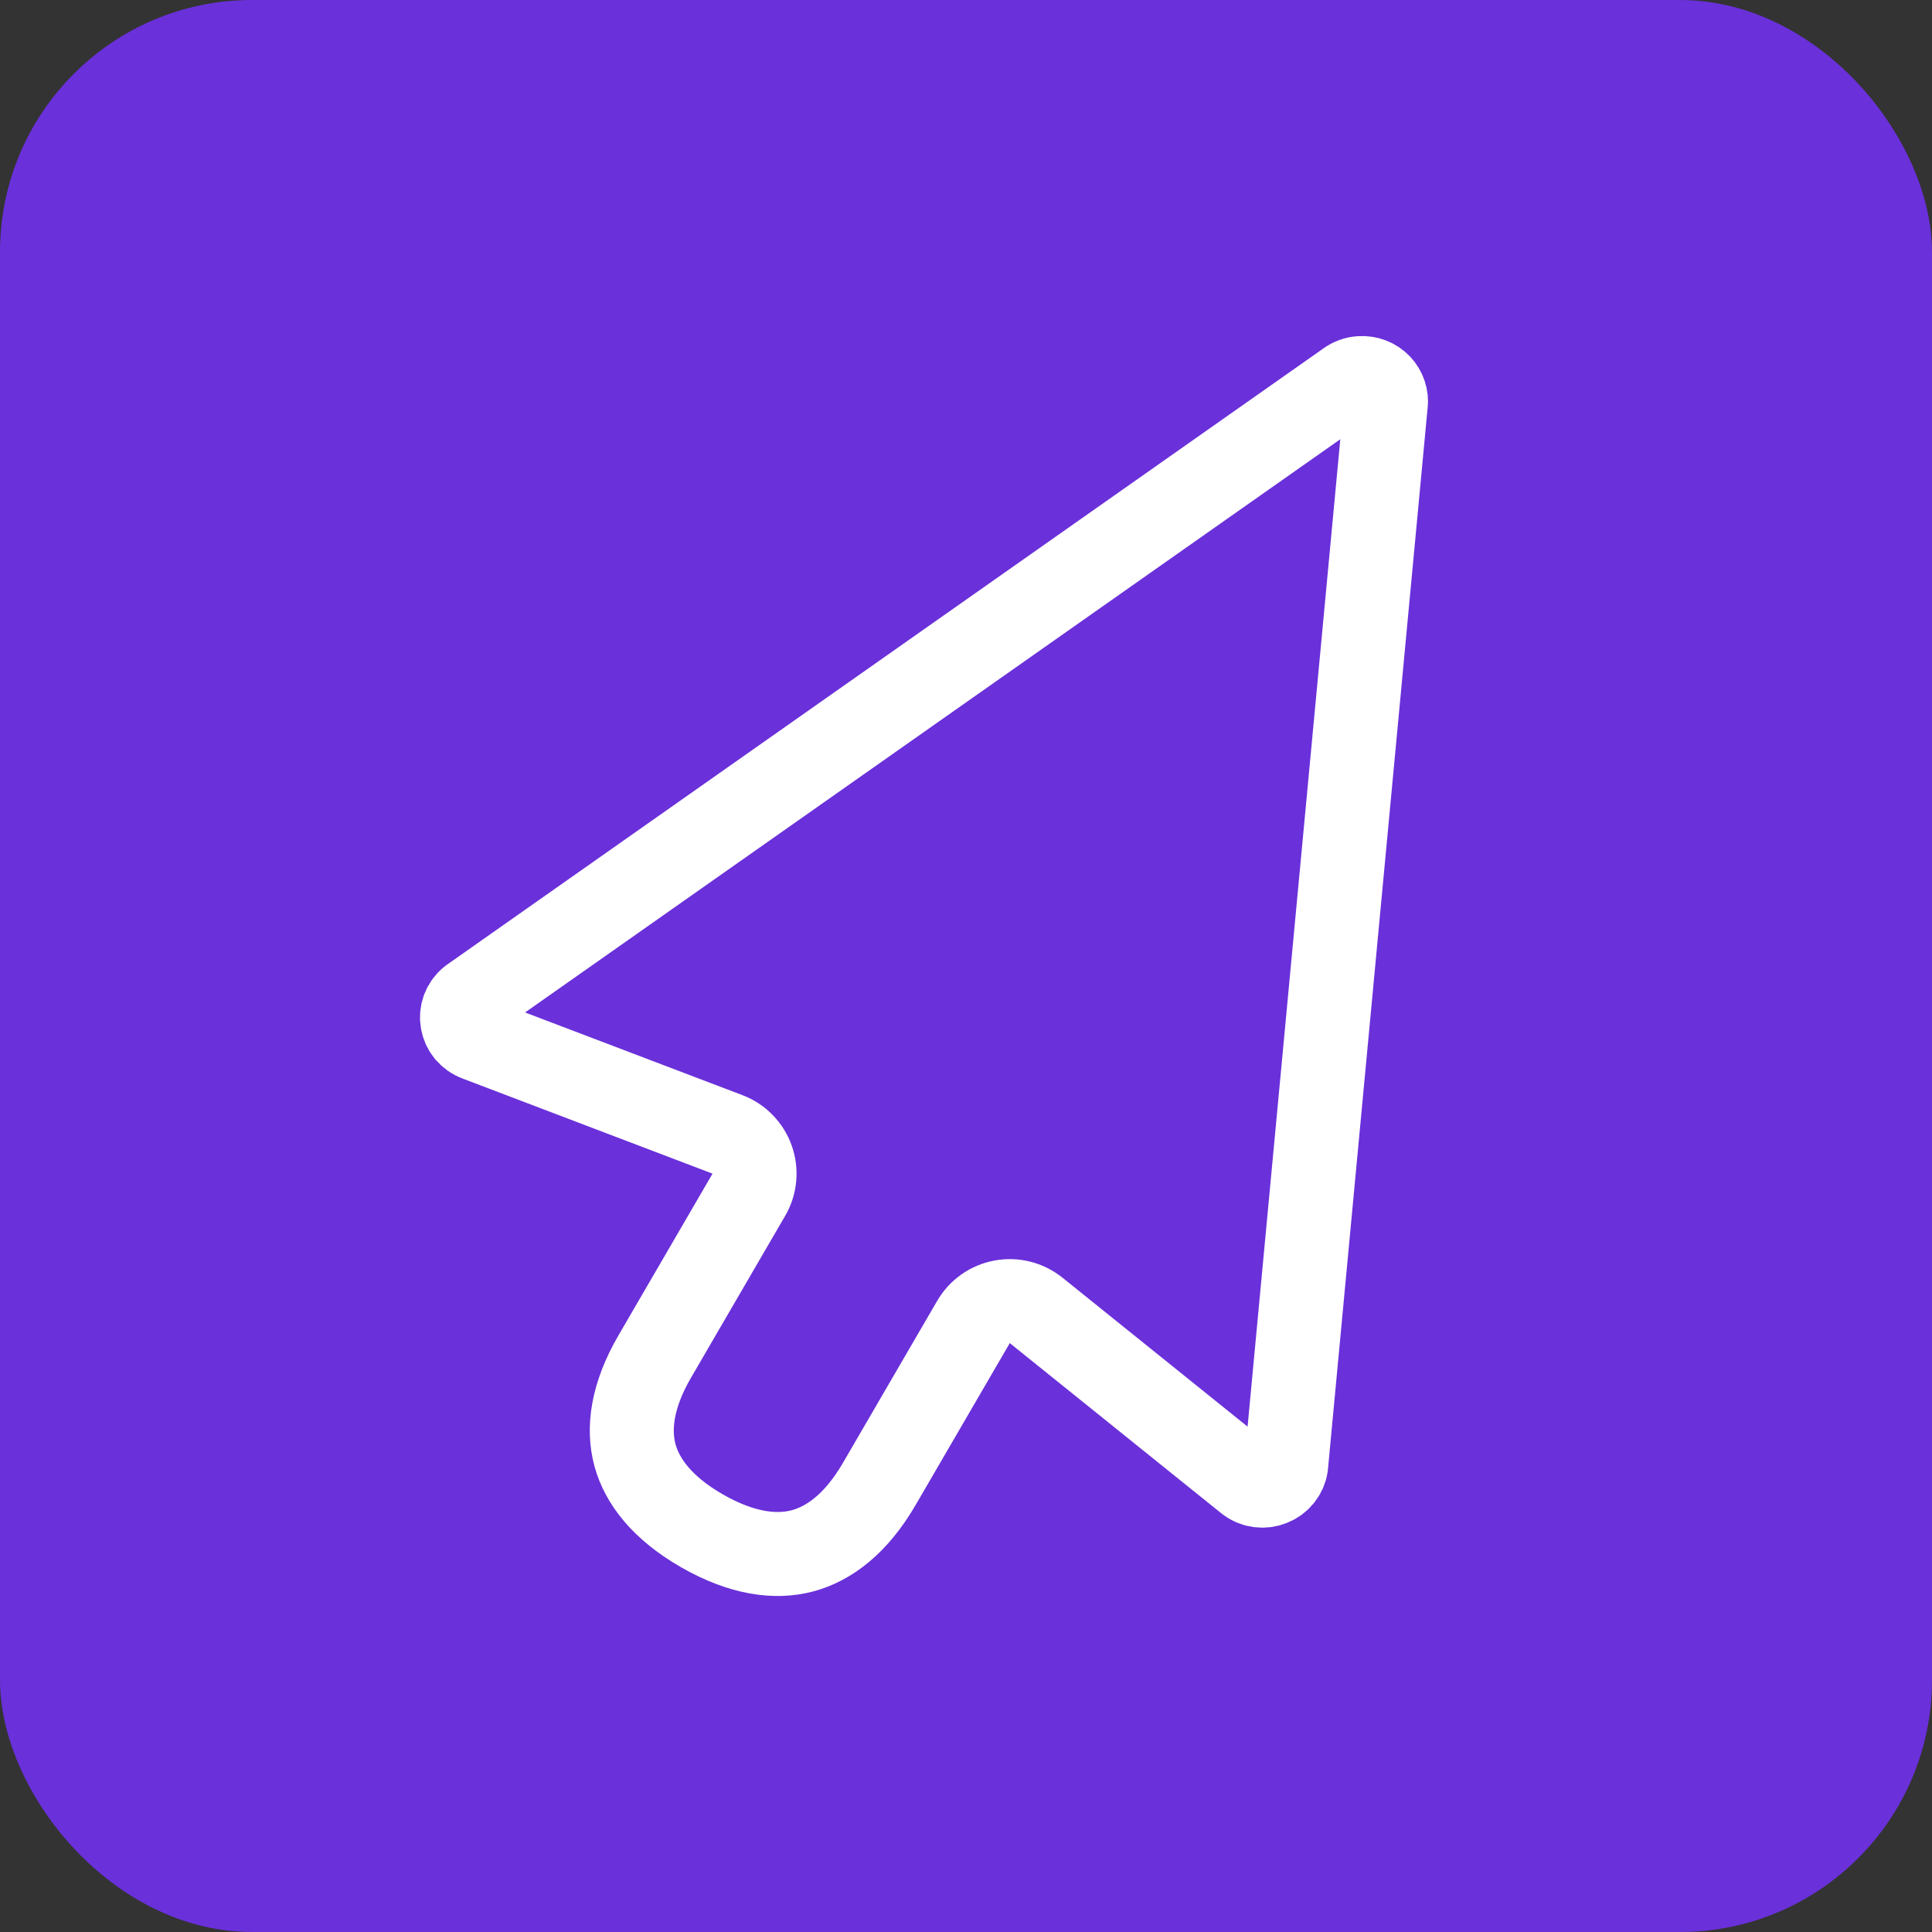
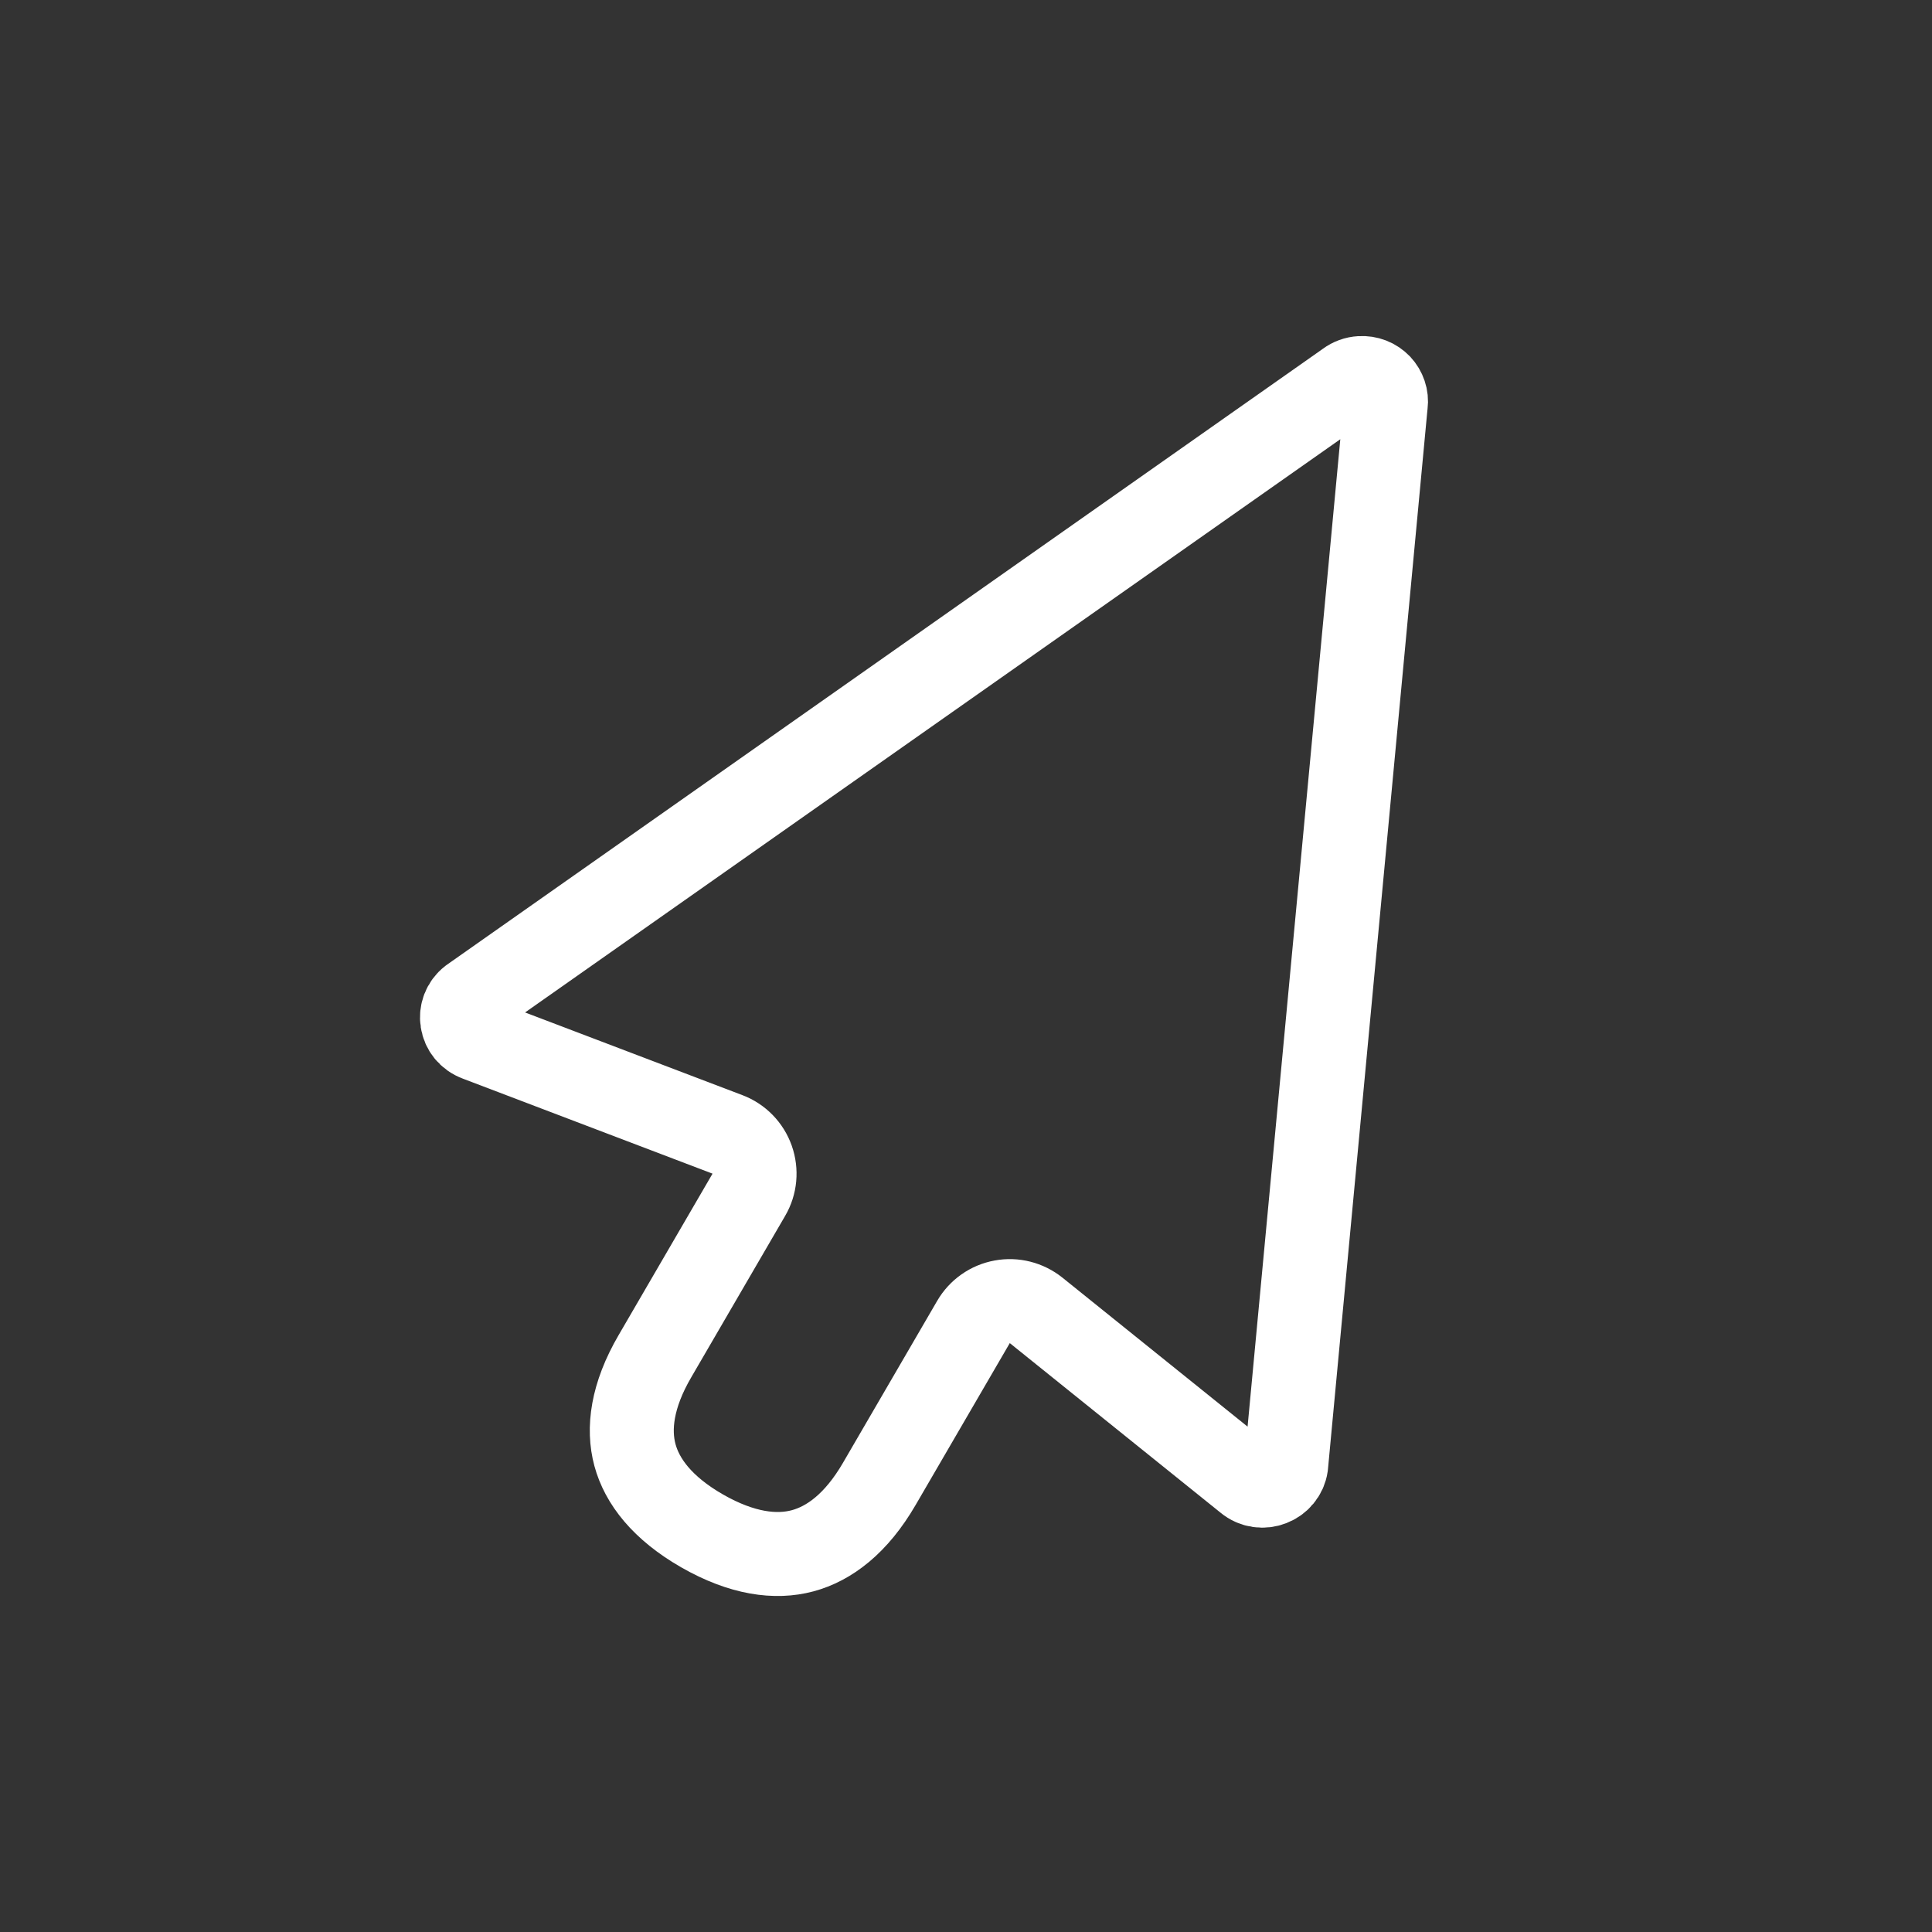
<svg xmlns="http://www.w3.org/2000/svg" width="23" height="23" viewBox="0 0 23 23" fill="none">
  <rect x="0" y="0" width="23" height="23" fill="#333333" stroke="none" />
-   <rect width="23" height="23" rx="3" fill="#6A30DA" />
  <path d="M16.197 4.501L16.197 4.501C16.14 4.504 16.087 4.524 16.042 4.557L16.042 4.557L16.031 4.565L5.608 11.894C5.436 12.027 5.475 12.297 5.687 12.373L5.687 12.373L5.694 12.376L8.661 13.505C8.798 13.557 8.905 13.667 8.954 13.805C9.003 13.944 8.989 14.097 8.915 14.223L7.797 16.145C7.797 16.145 7.797 16.145 7.797 16.145C7.522 16.616 7.475 17.01 7.559 17.322C7.644 17.635 7.884 17.953 8.36 18.226C8.836 18.498 9.236 18.547 9.554 18.462C9.872 18.377 10.193 18.138 10.467 17.667L11.589 15.738C11.662 15.612 11.787 15.524 11.93 15.498C12.073 15.471 12.221 15.509 12.335 15.6L14.838 17.614L14.838 17.614L14.844 17.619C15.02 17.766 15.281 17.657 15.311 17.446L16.496 4.826L16.498 4.812C16.503 4.772 16.499 4.731 16.486 4.693C16.473 4.654 16.452 4.619 16.424 4.589C16.395 4.559 16.36 4.535 16.321 4.52C16.282 4.505 16.239 4.498 16.197 4.501Z" stroke="white" stroke-linejoin="round" />
</svg>